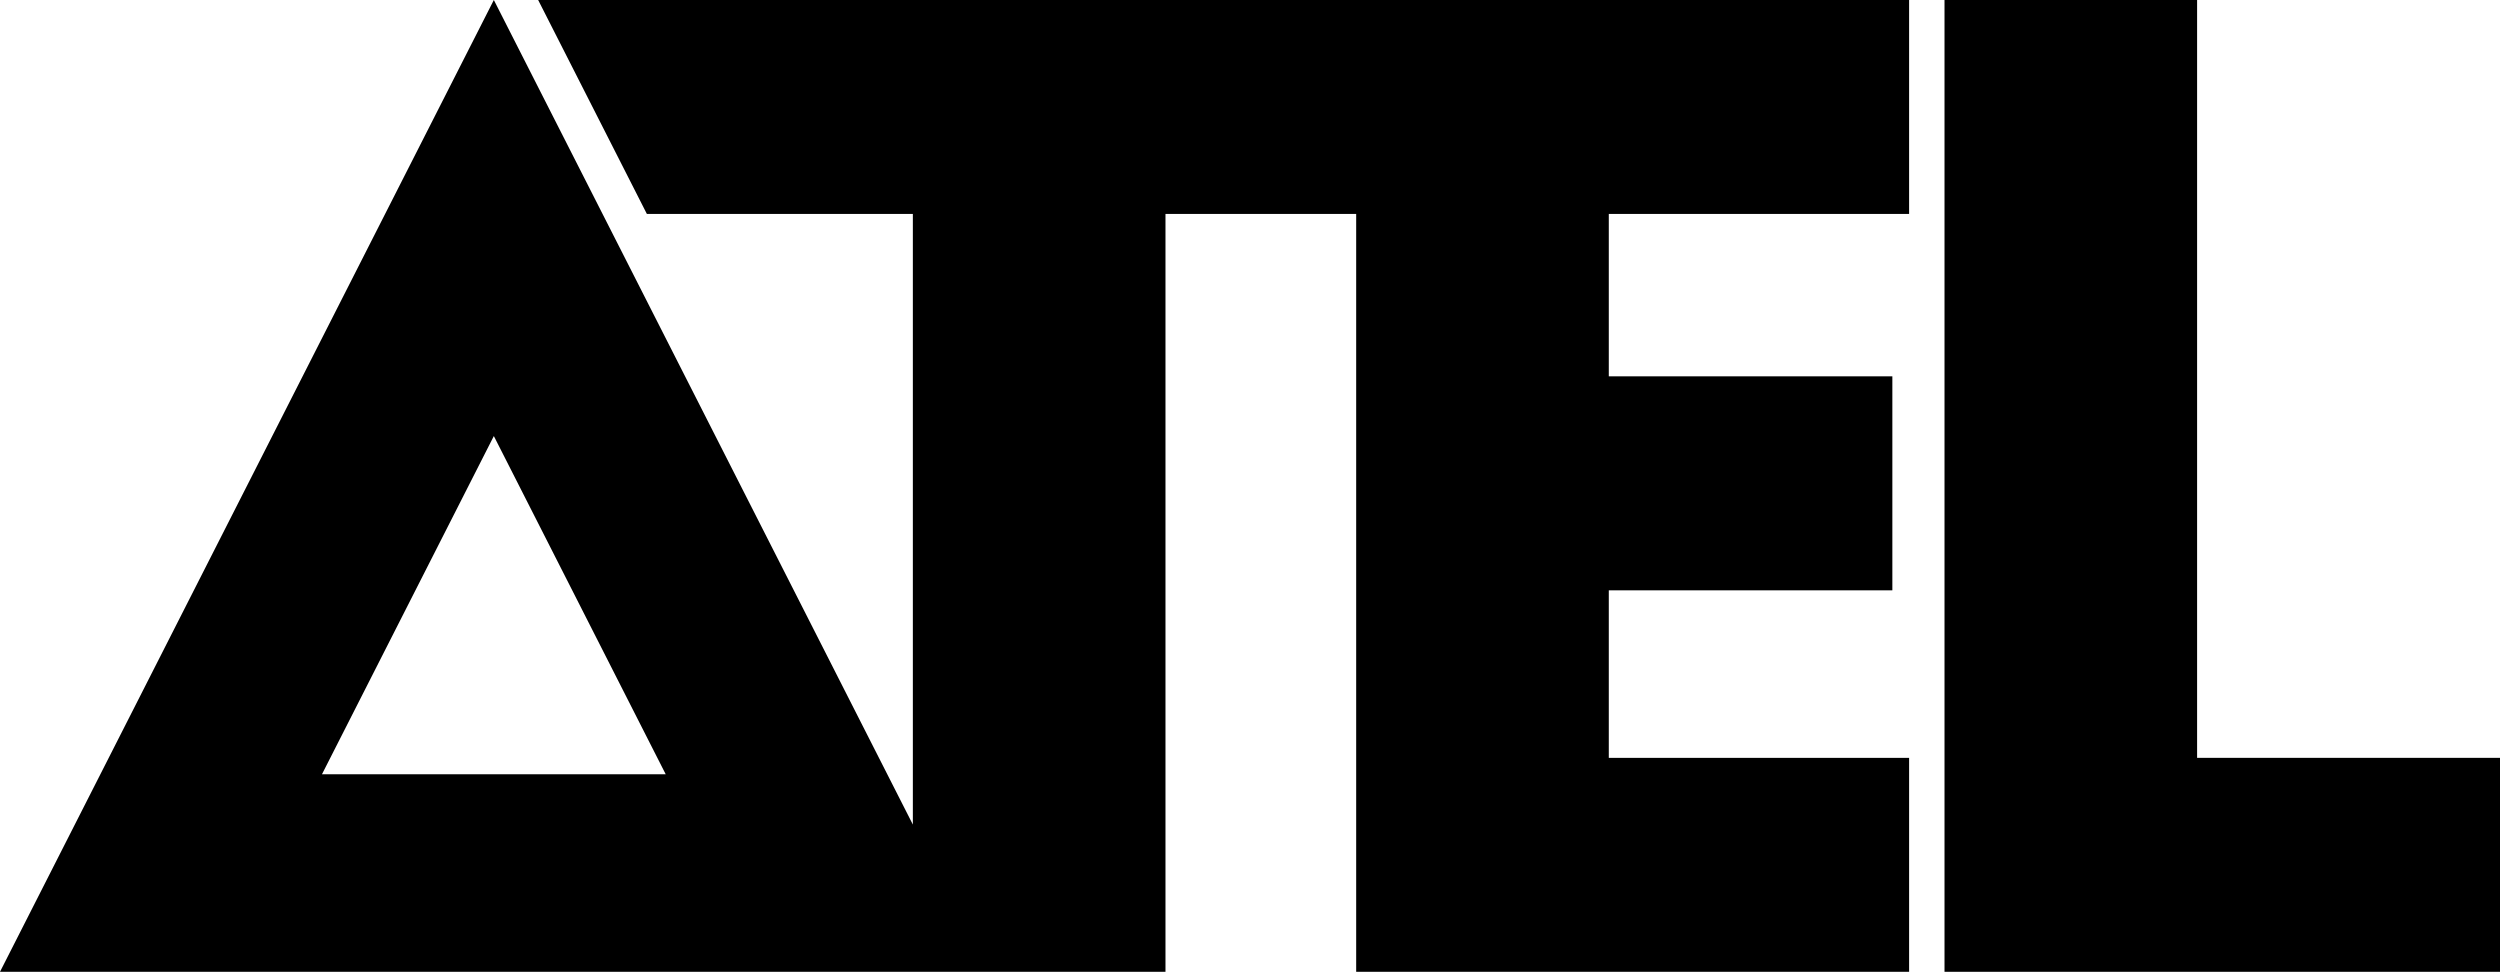
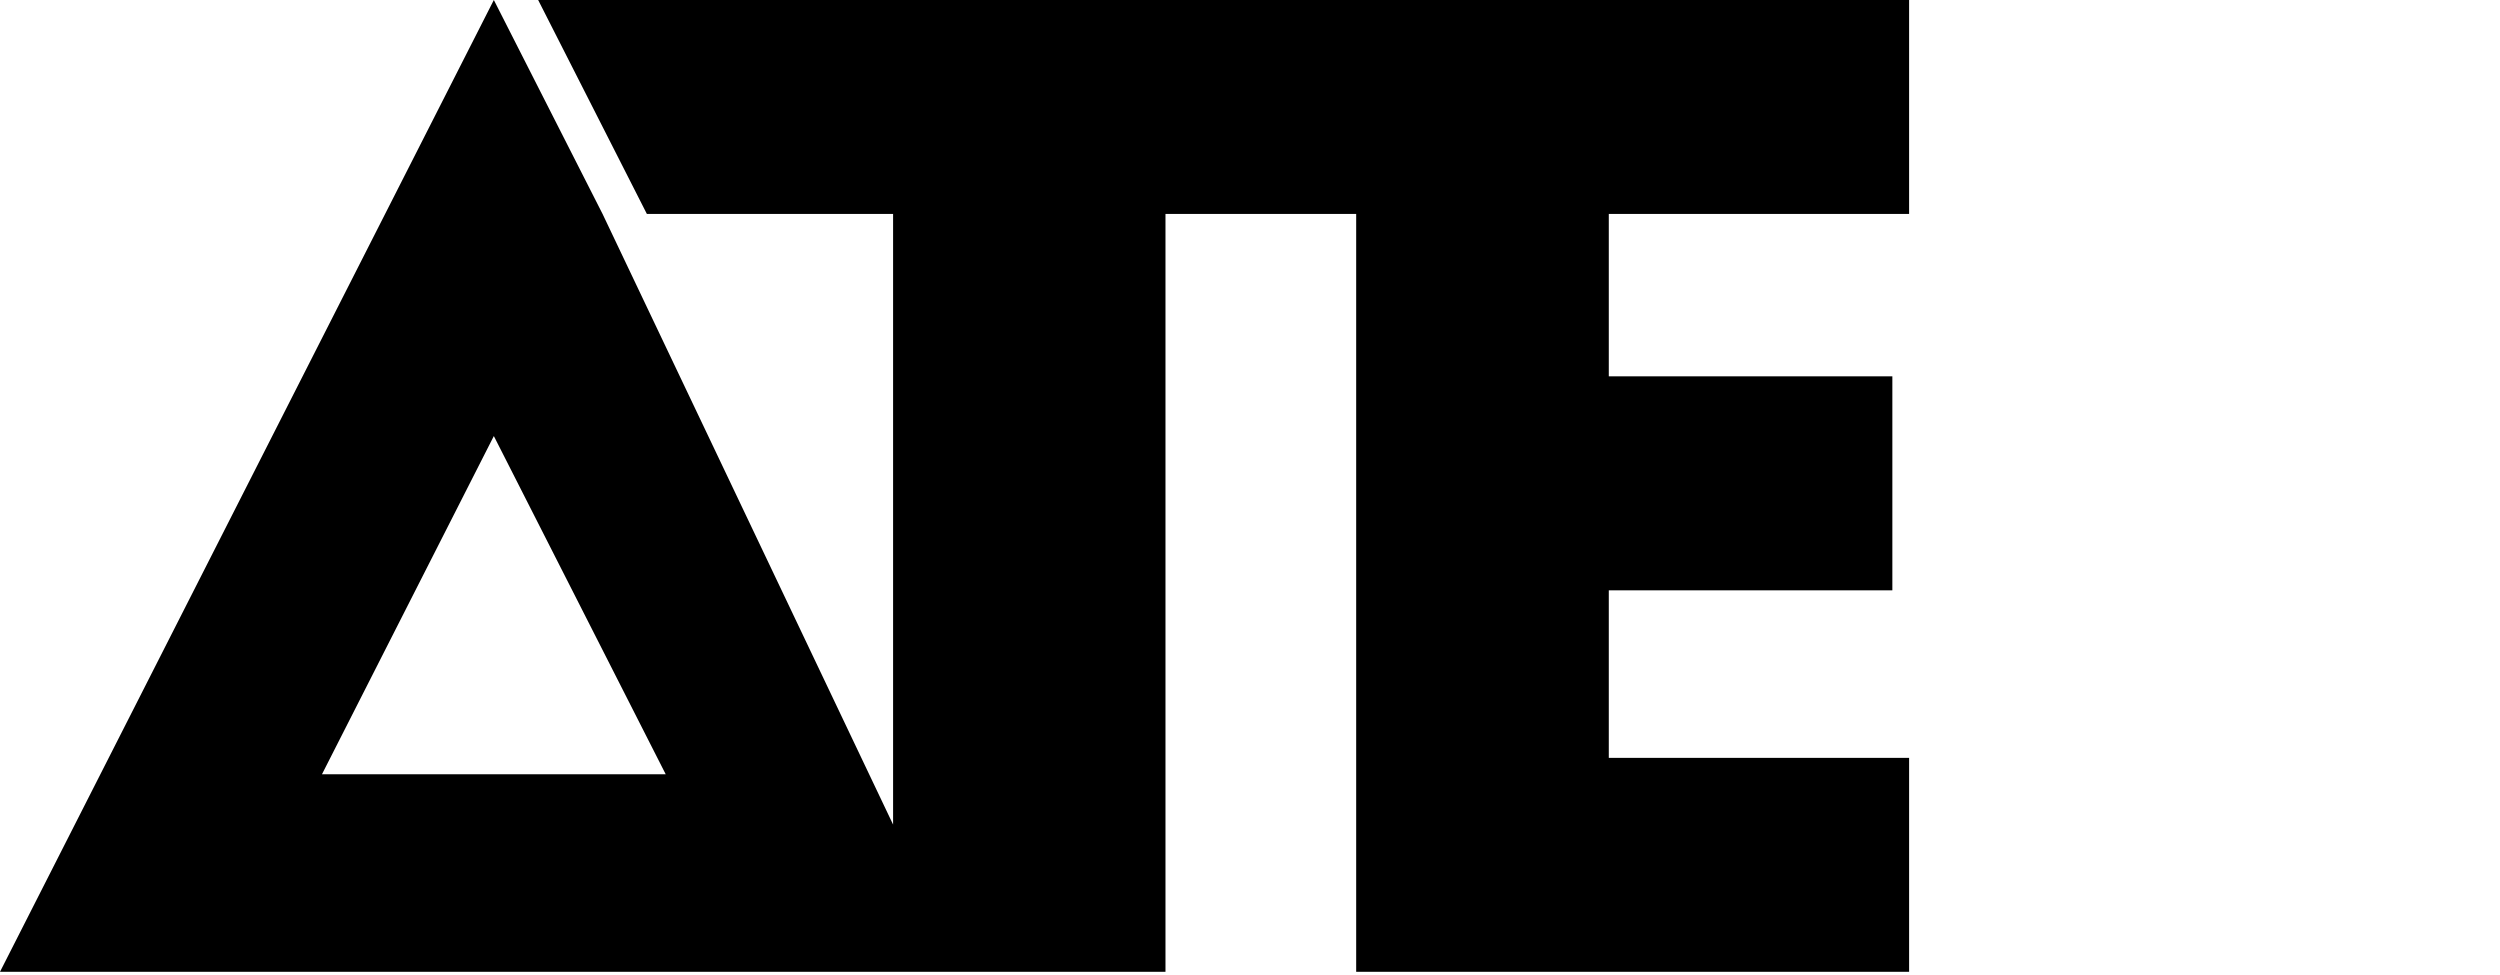
<svg xmlns="http://www.w3.org/2000/svg" version="1.1" id="Layer_1" x="0px" y="0px" width="282px" height="110px" viewBox="0 0 282 110" enable-background="new 0 0 282 110" xml:space="preserve">
  <g>
-     <polygon points="247.833,85.485 247.833,0 219.341,0 219.341,109.619 282,109.619 282,85.485  " />
-     <path d="M152.976,0h-12.597H79.563h-2.228h-2.229H60.704l12.263,24.133h2.139h2.229h2.228h23.407v68.879L67.969,24.133   L58.491,5.483L55.705,0L0,109.619h102.97h8.44h20.056V24.133h8.914h12.597v85.486h62.37V85.485h-33.875V66.586h31.986V42.452   h-31.986V24.133h33.875V0H154.87H152.976z M36.318,87.337l19.387-38.151l19.387,38.151H36.318z" />
+     <path d="M152.976,0h-12.597H79.563h-2.228h-2.229H60.704l12.263,24.133h2.139h2.228h23.407v68.879L67.969,24.133   L58.491,5.483L55.705,0L0,109.619h102.97h8.44h20.056V24.133h8.914h12.597v85.486h62.37V85.485h-33.875V66.586h31.986V42.452   h-31.986V24.133h33.875V0H154.87H152.976z M36.318,87.337l19.387-38.151l19.387,38.151H36.318z" />
  </g>
</svg>